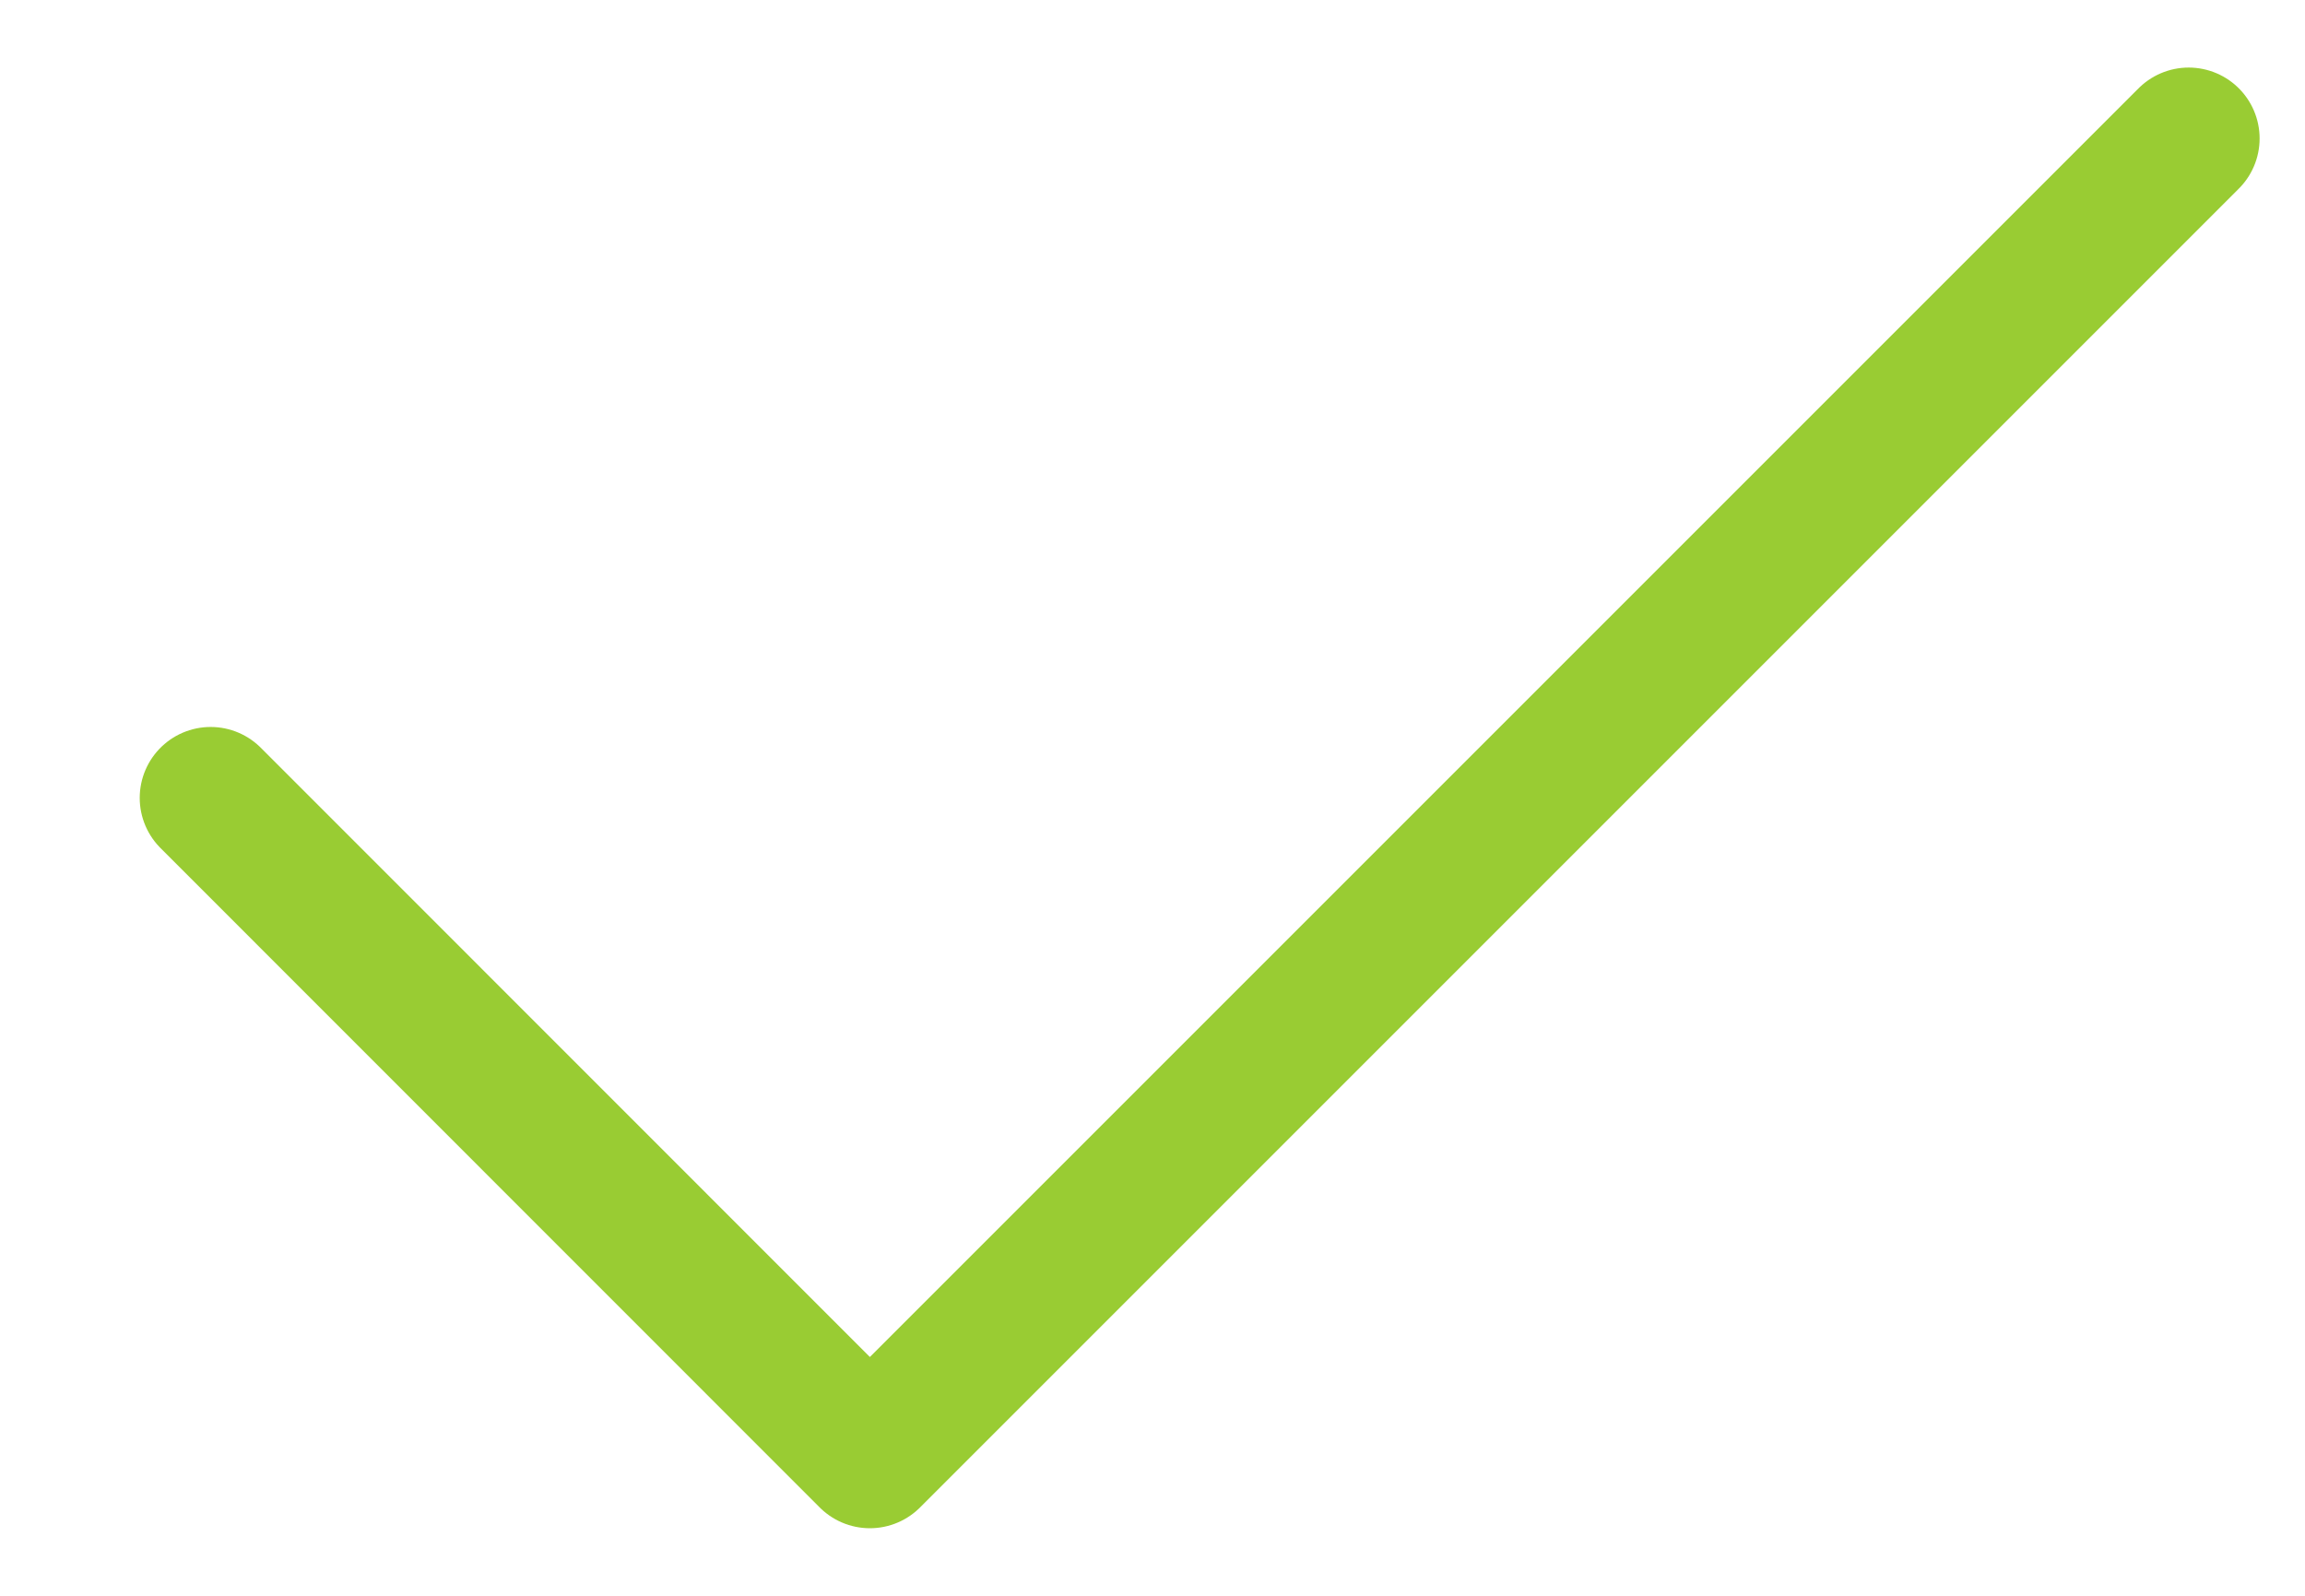
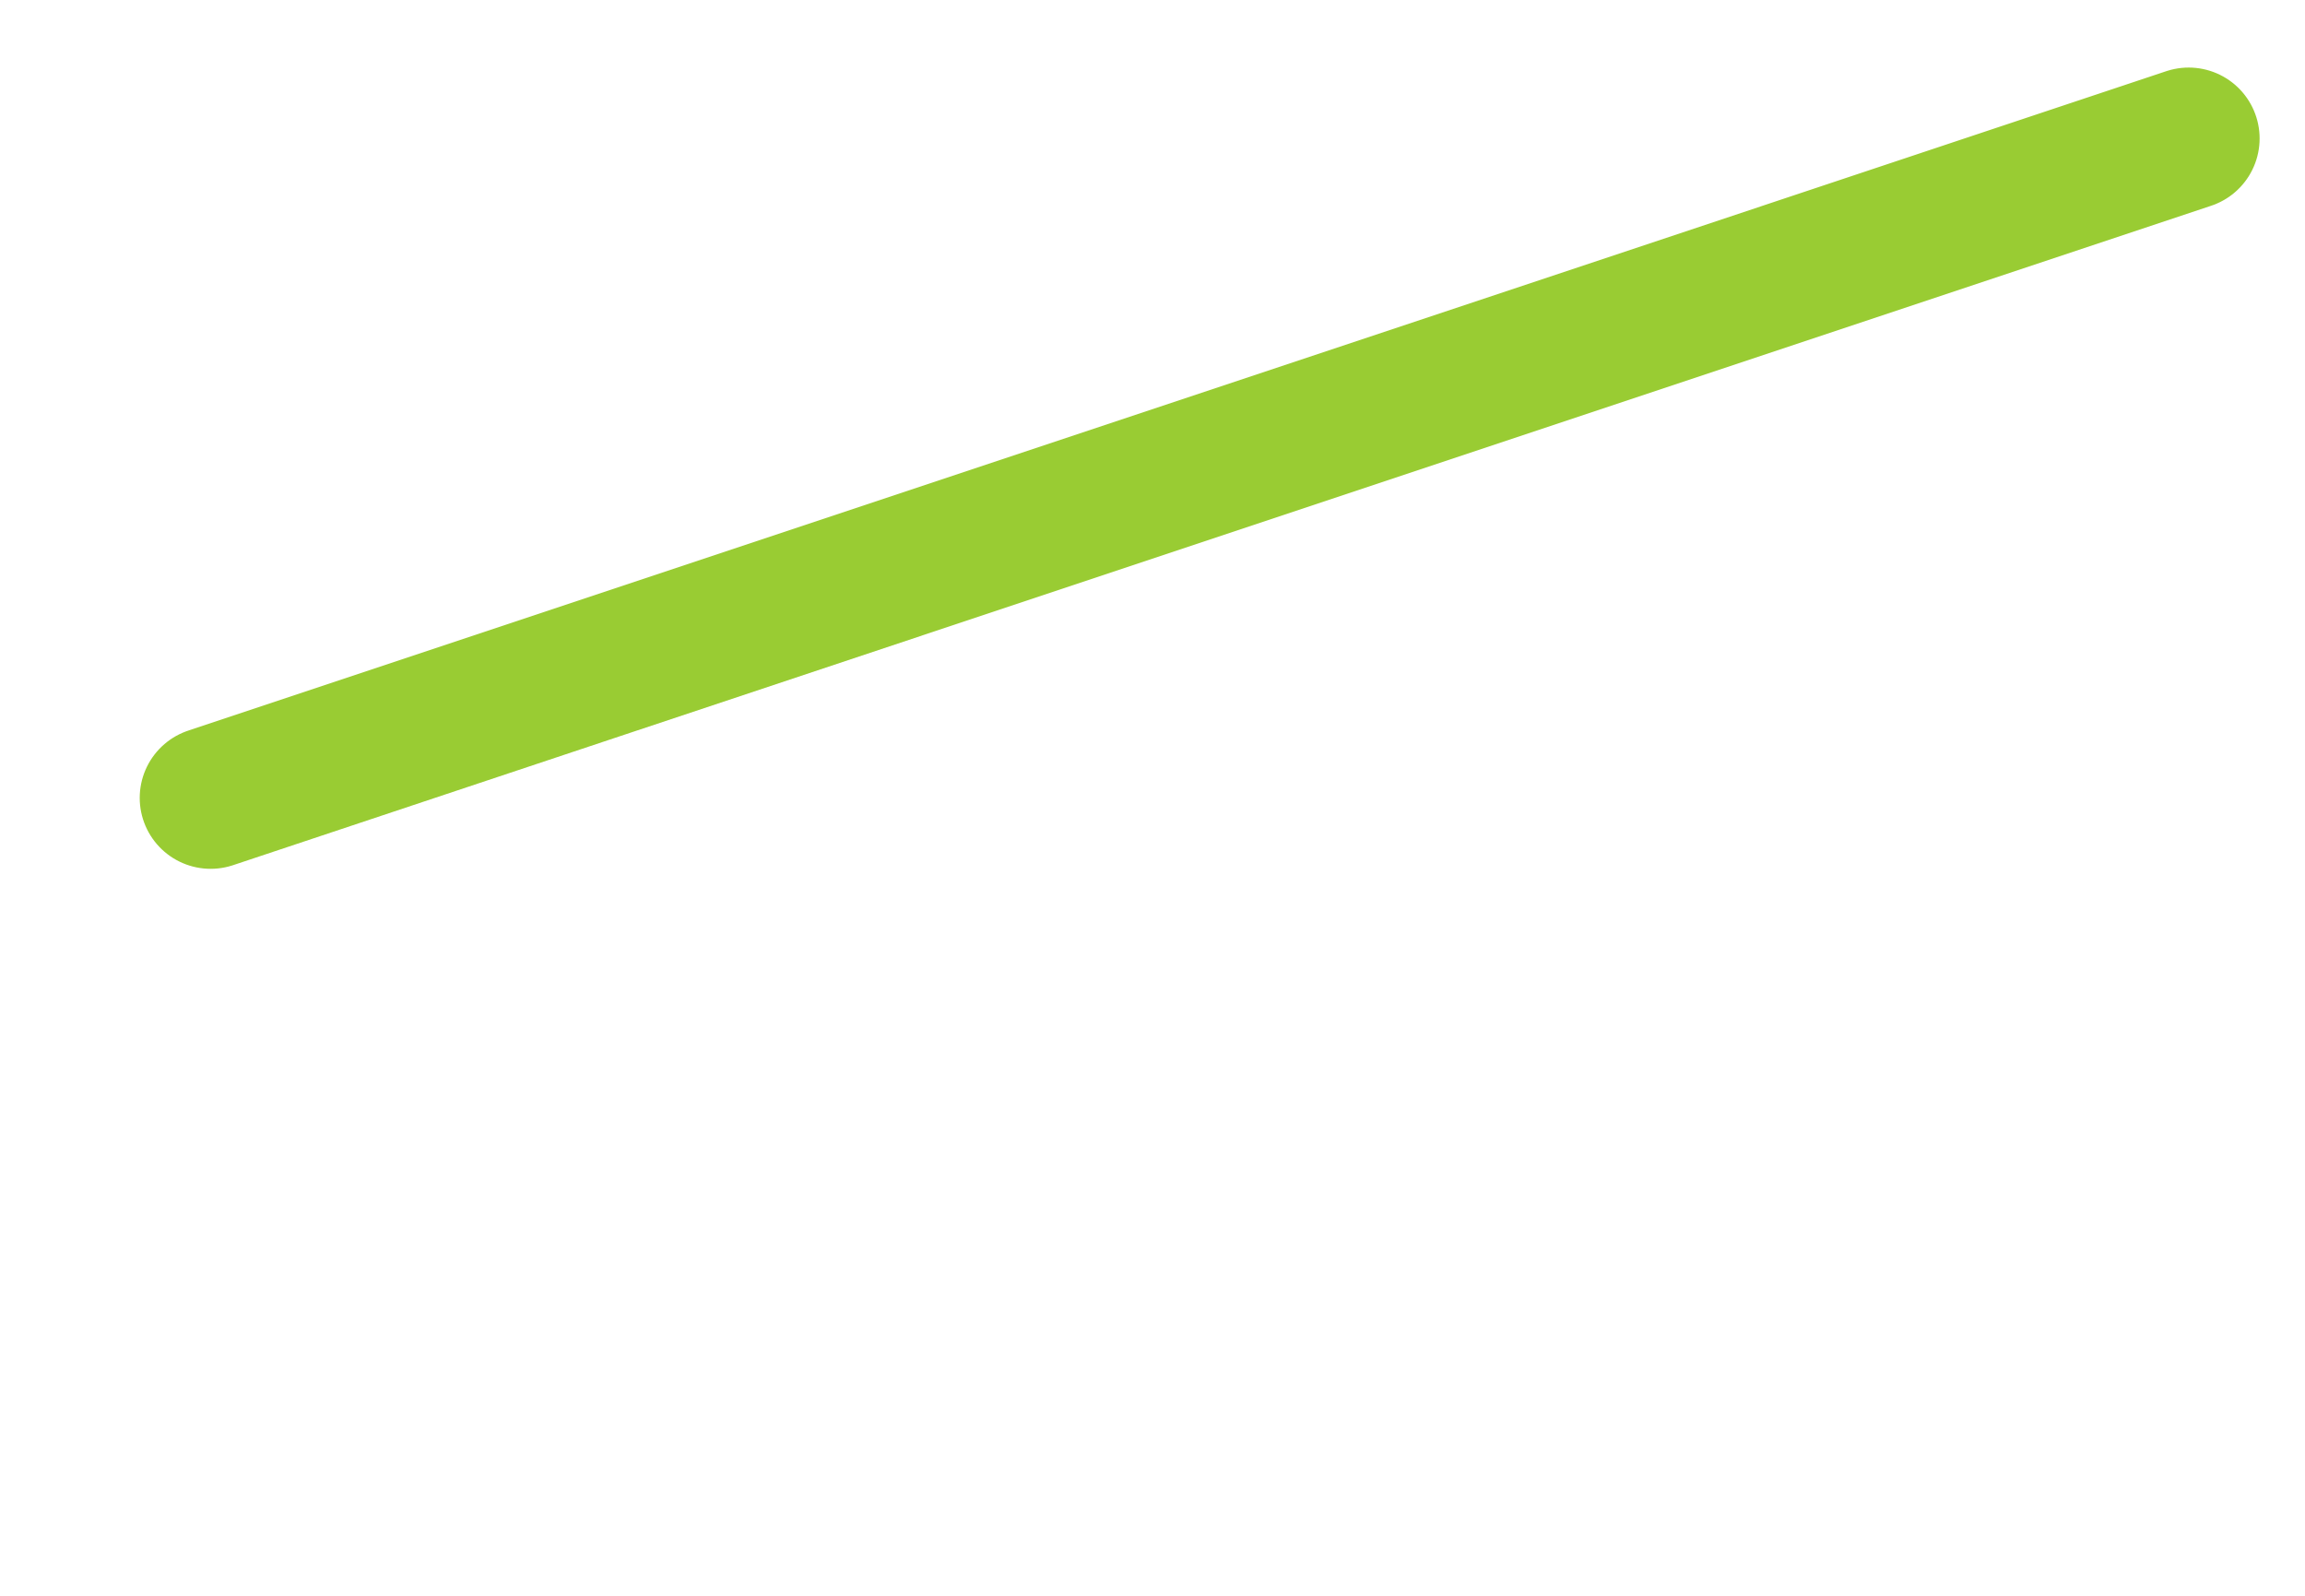
<svg xmlns="http://www.w3.org/2000/svg" width="13" height="9" viewBox="0 0 13 9" fill="none">
-   <path d="M12.344 0.781L4.906 8.219L1.188 4.5" stroke="#99CC33" stroke-width="0.8" stroke-linecap="round" stroke-linejoin="round" />
+   <path d="M12.344 0.781L1.188 4.5" stroke="#99CC33" stroke-width="0.8" stroke-linecap="round" stroke-linejoin="round" />
</svg>